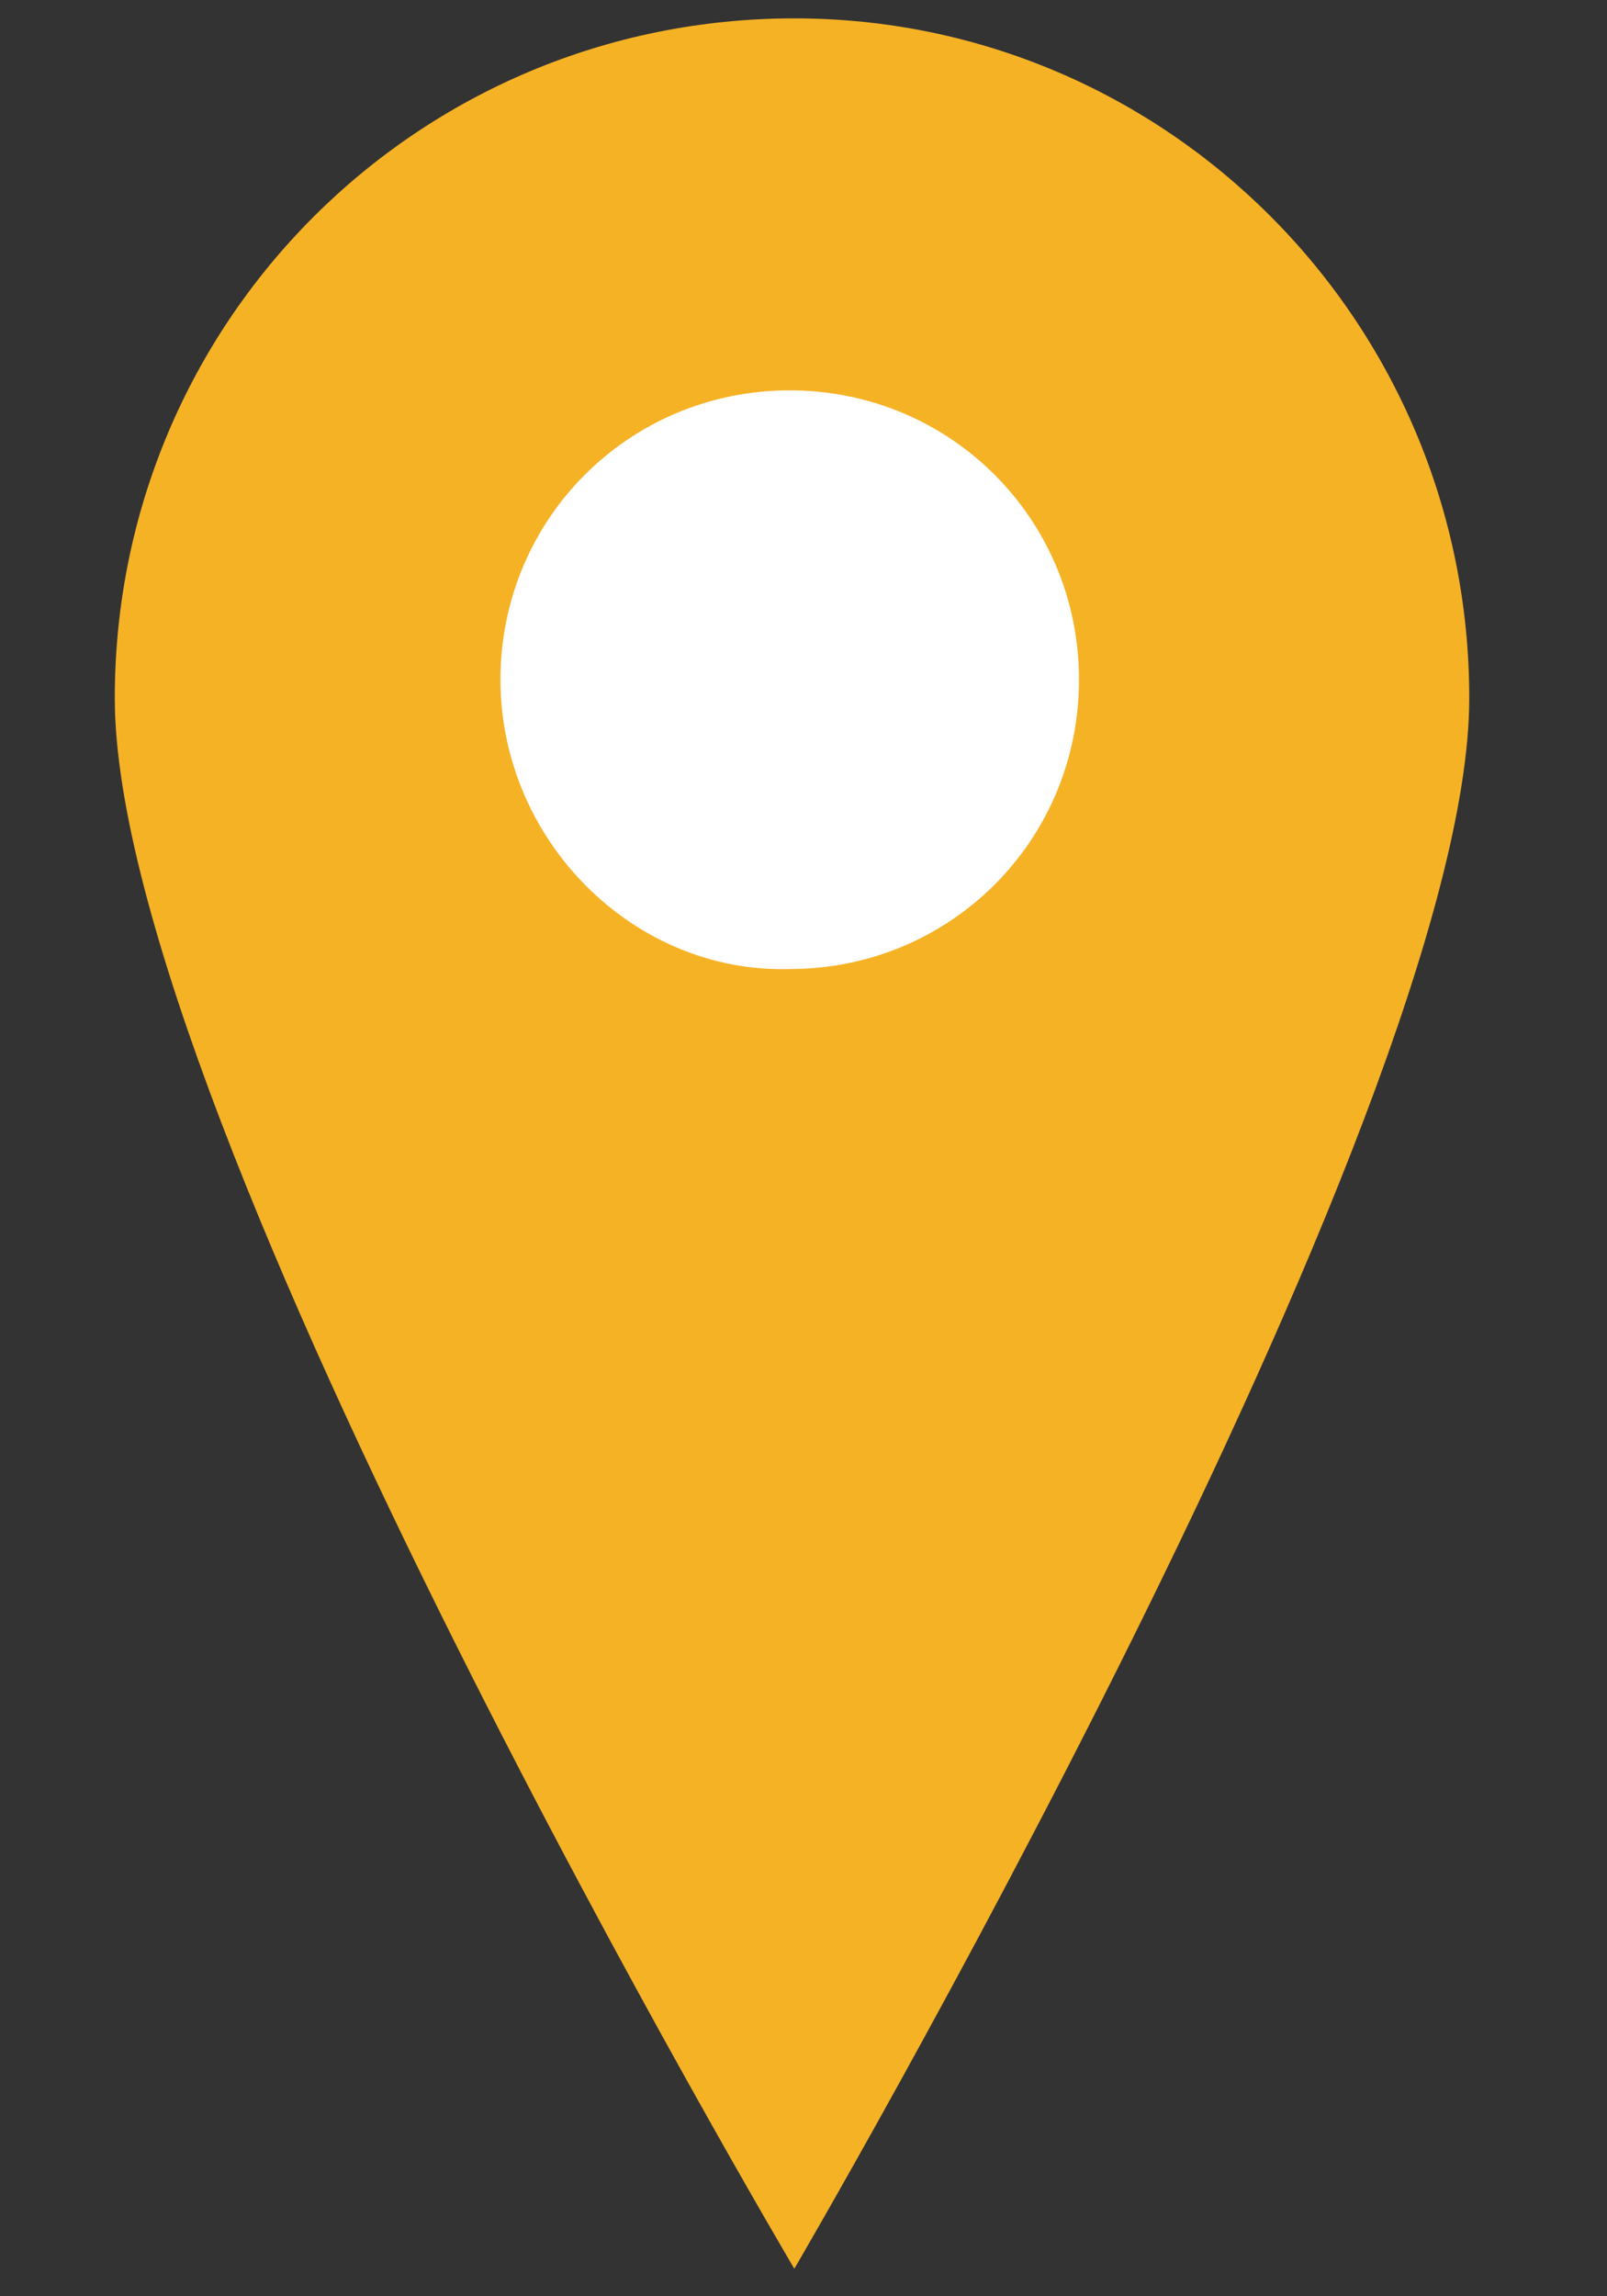
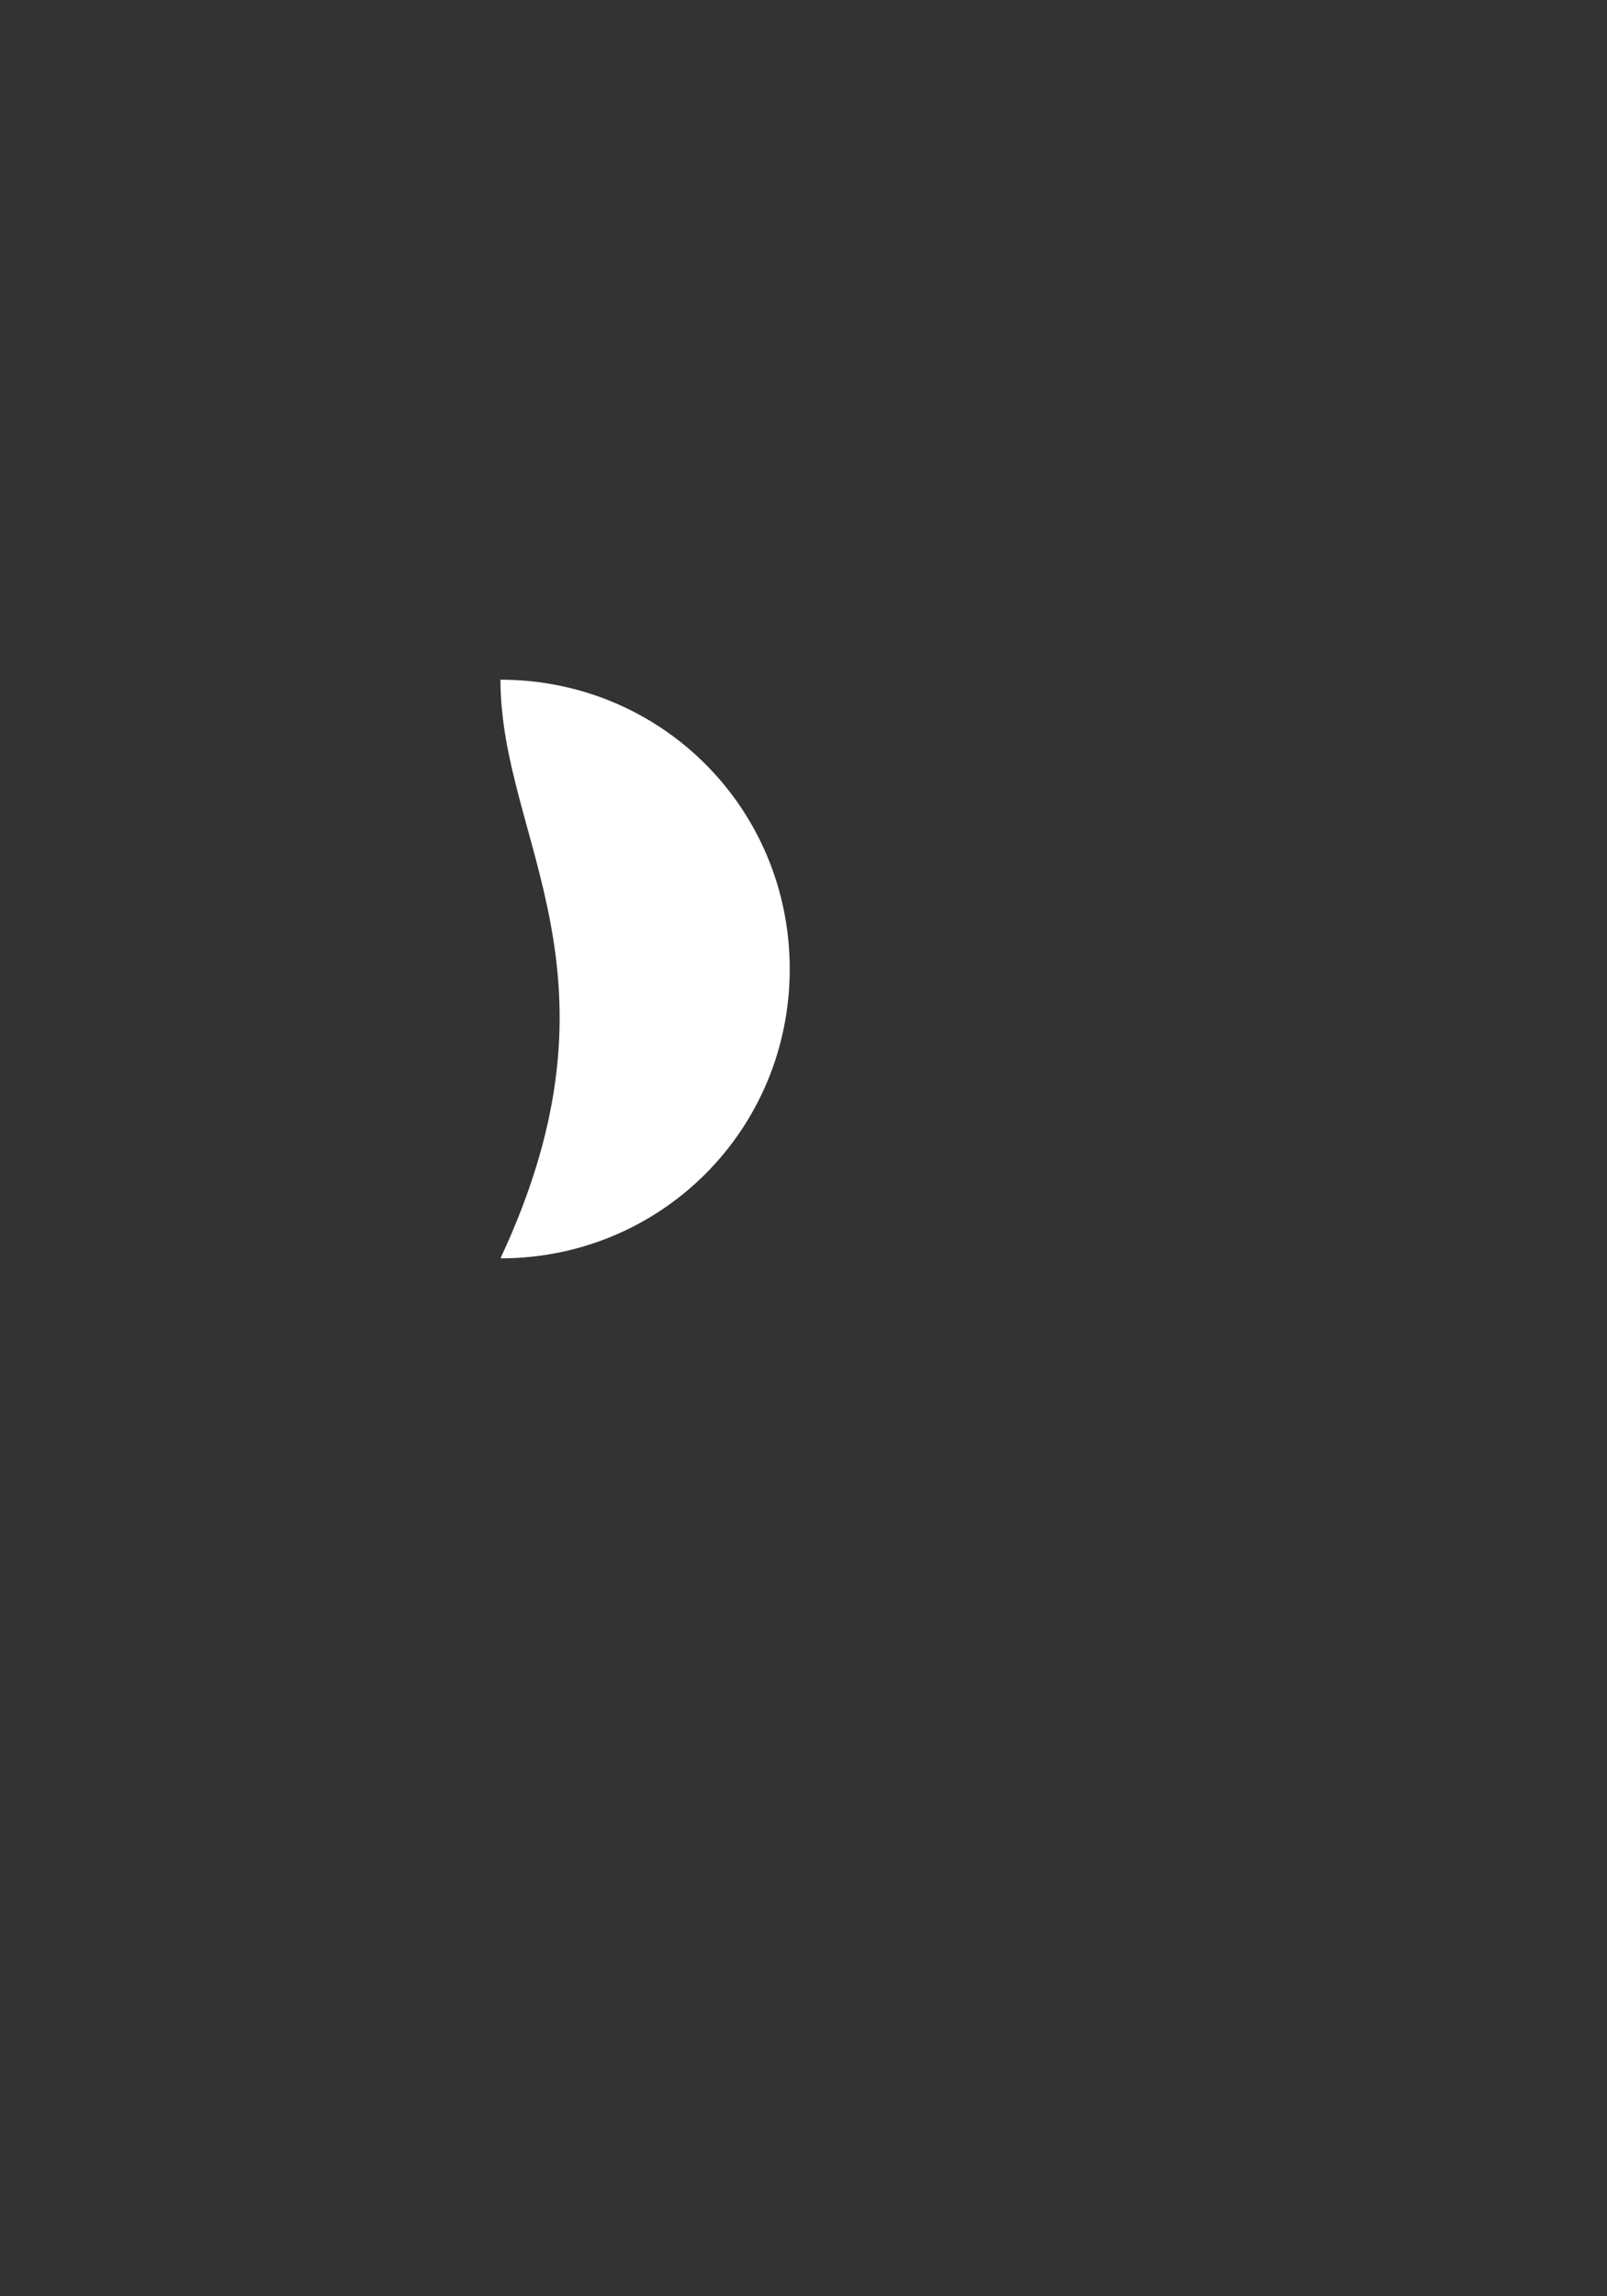
<svg xmlns="http://www.w3.org/2000/svg" version="1.1" id="Calque_1" x="0px" y="0px" width="35px" height="50px" viewBox="0 0 35 50" style="enable-background:new 0 0 35 50;" xml:space="preserve">
  <rect x="0" y="0" width="35" height="50" fill="#333333" stroke="none" />
-   <path style="fill:#F6B225;" d="M17.3,0.4C9.1,0.4,2.5,7,2.5,15.2c0,9.2,14.8,34.2,14.8,34.2S32,24.3,32,15.2C32,7,25.4,0.4,17.3,0.4" />
-   <path style="fill:#FFFFFF;" d="M10.9,14.8c0-3.5,2.8-6.3,6.3-6.3c3.5,0,6.3,2.8,6.3,6.3c0,3.5-2.8,6.3-6.3,6.3  C13.8,21.2,10.9,18.3,10.9,14.8" />
+   <path style="fill:#FFFFFF;" d="M10.9,14.8c3.5,0,6.3,2.8,6.3,6.3c0,3.5-2.8,6.3-6.3,6.3  C13.8,21.2,10.9,18.3,10.9,14.8" />
</svg>